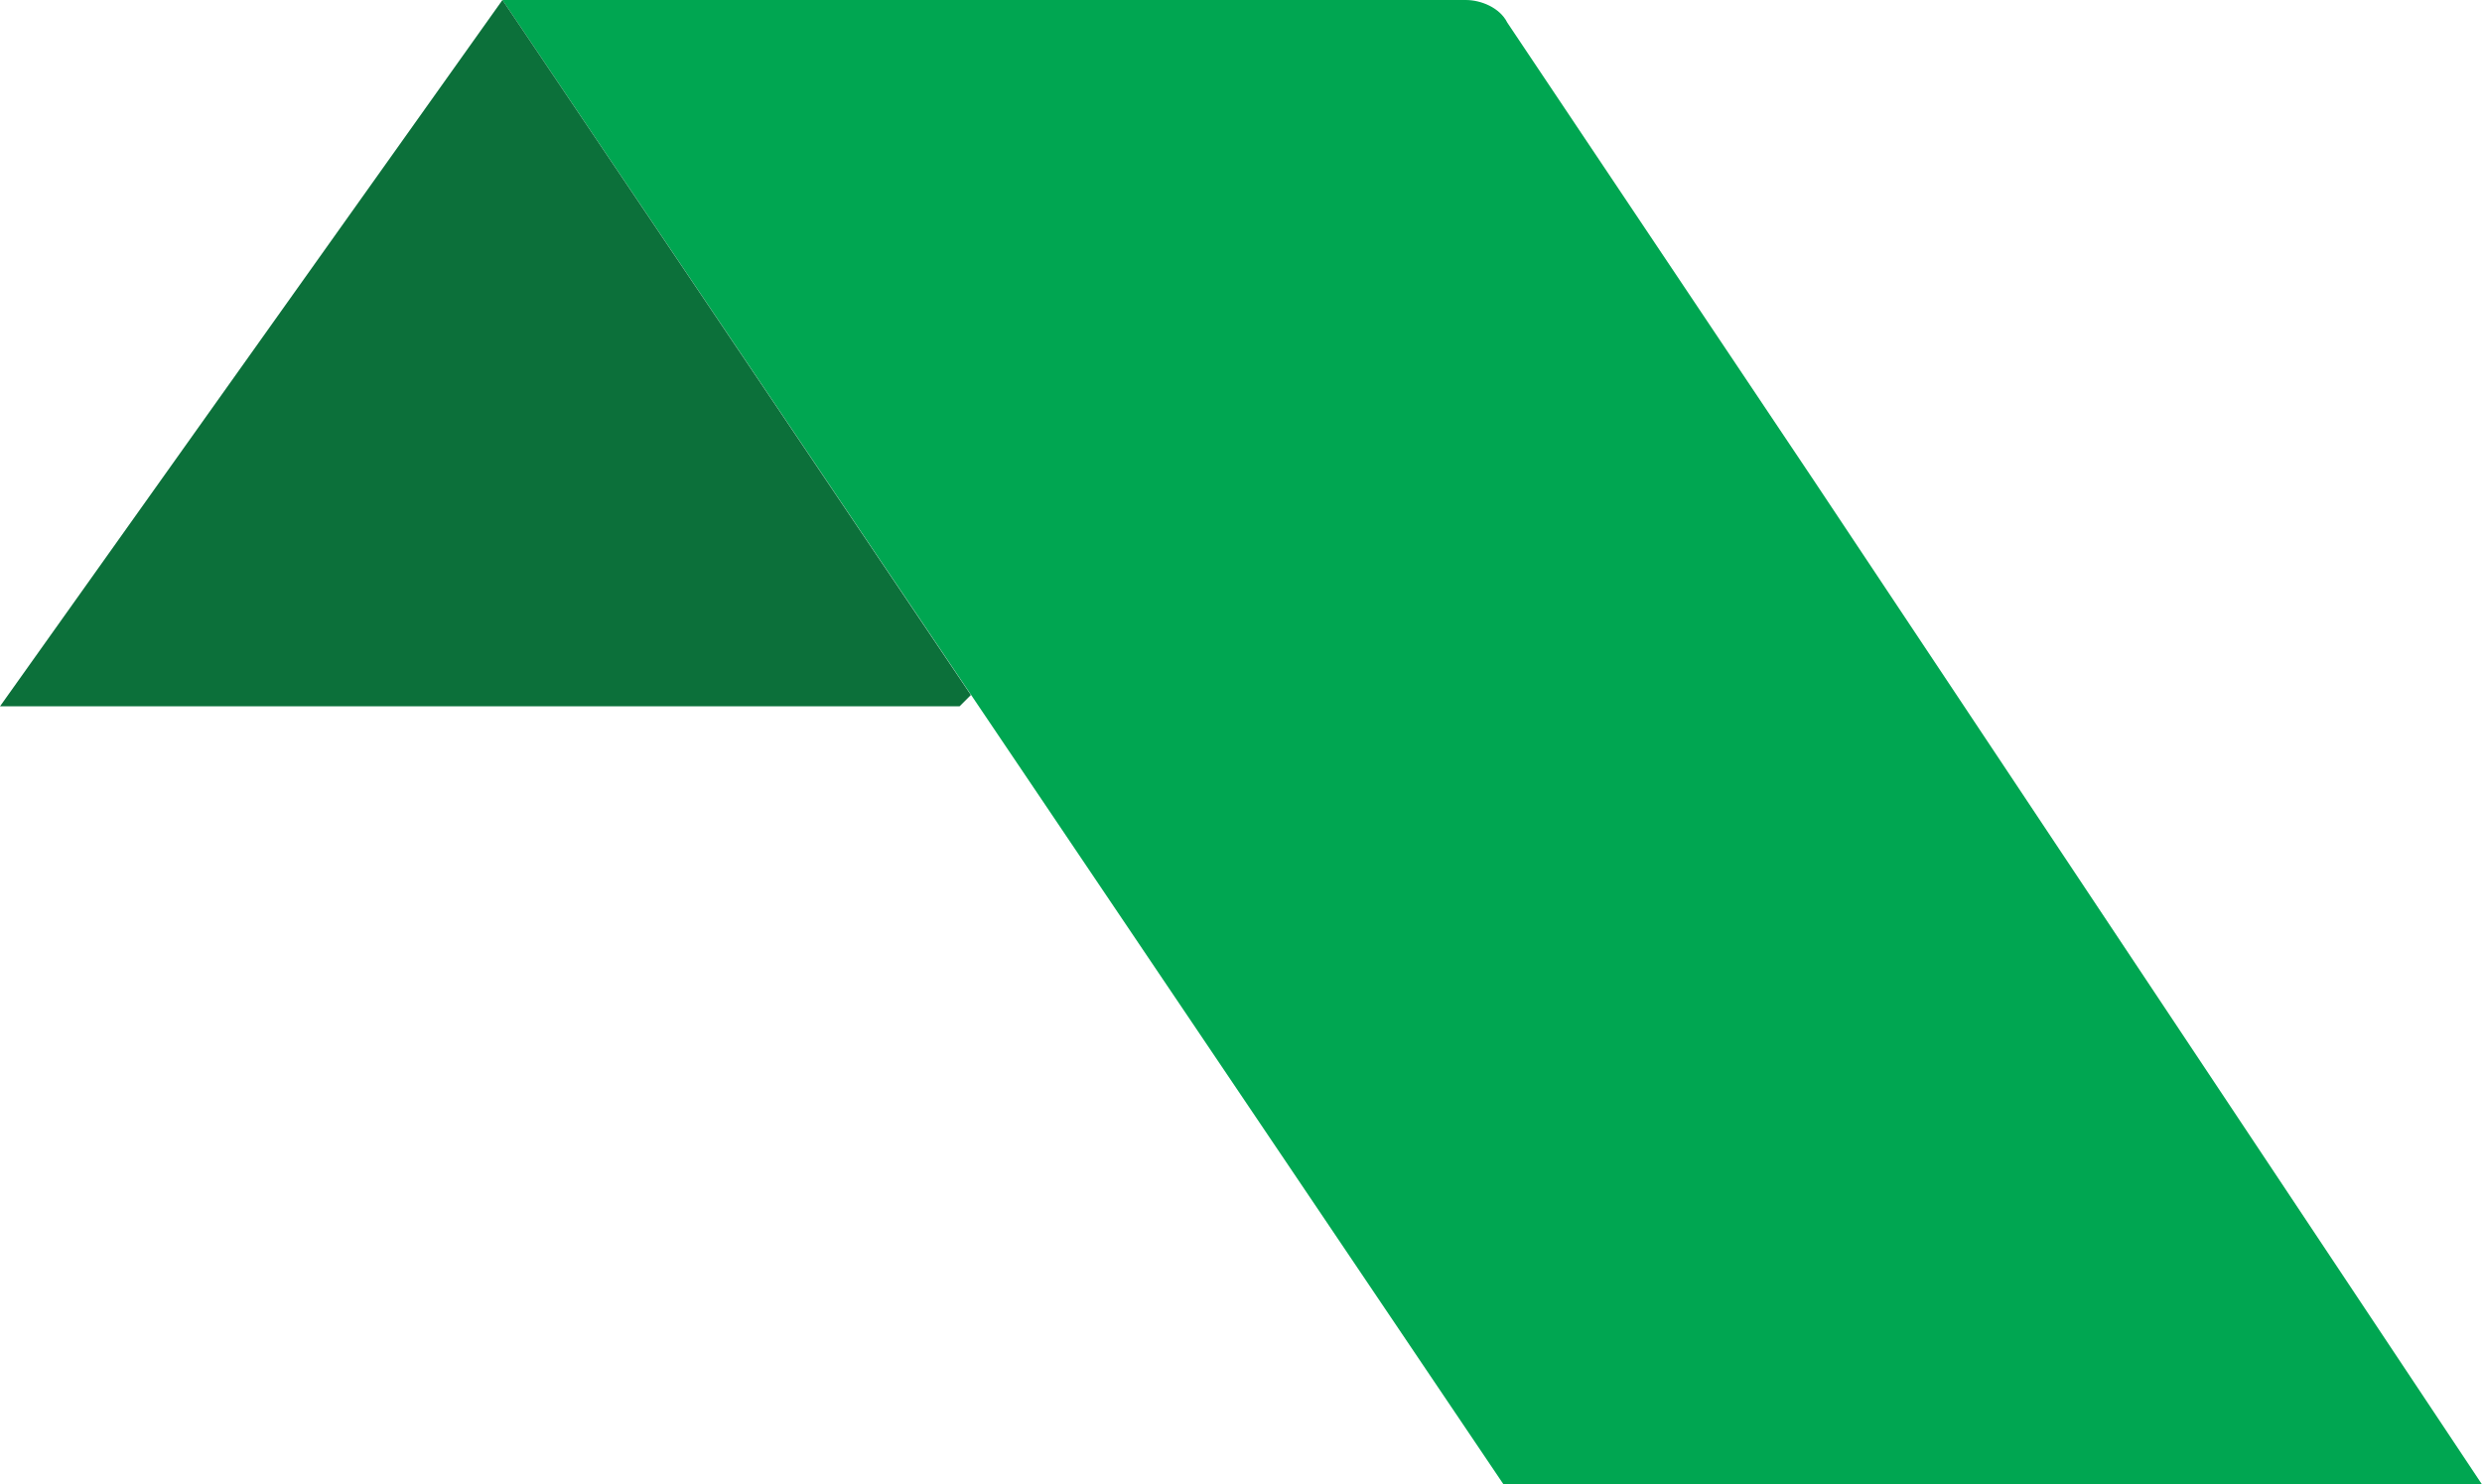
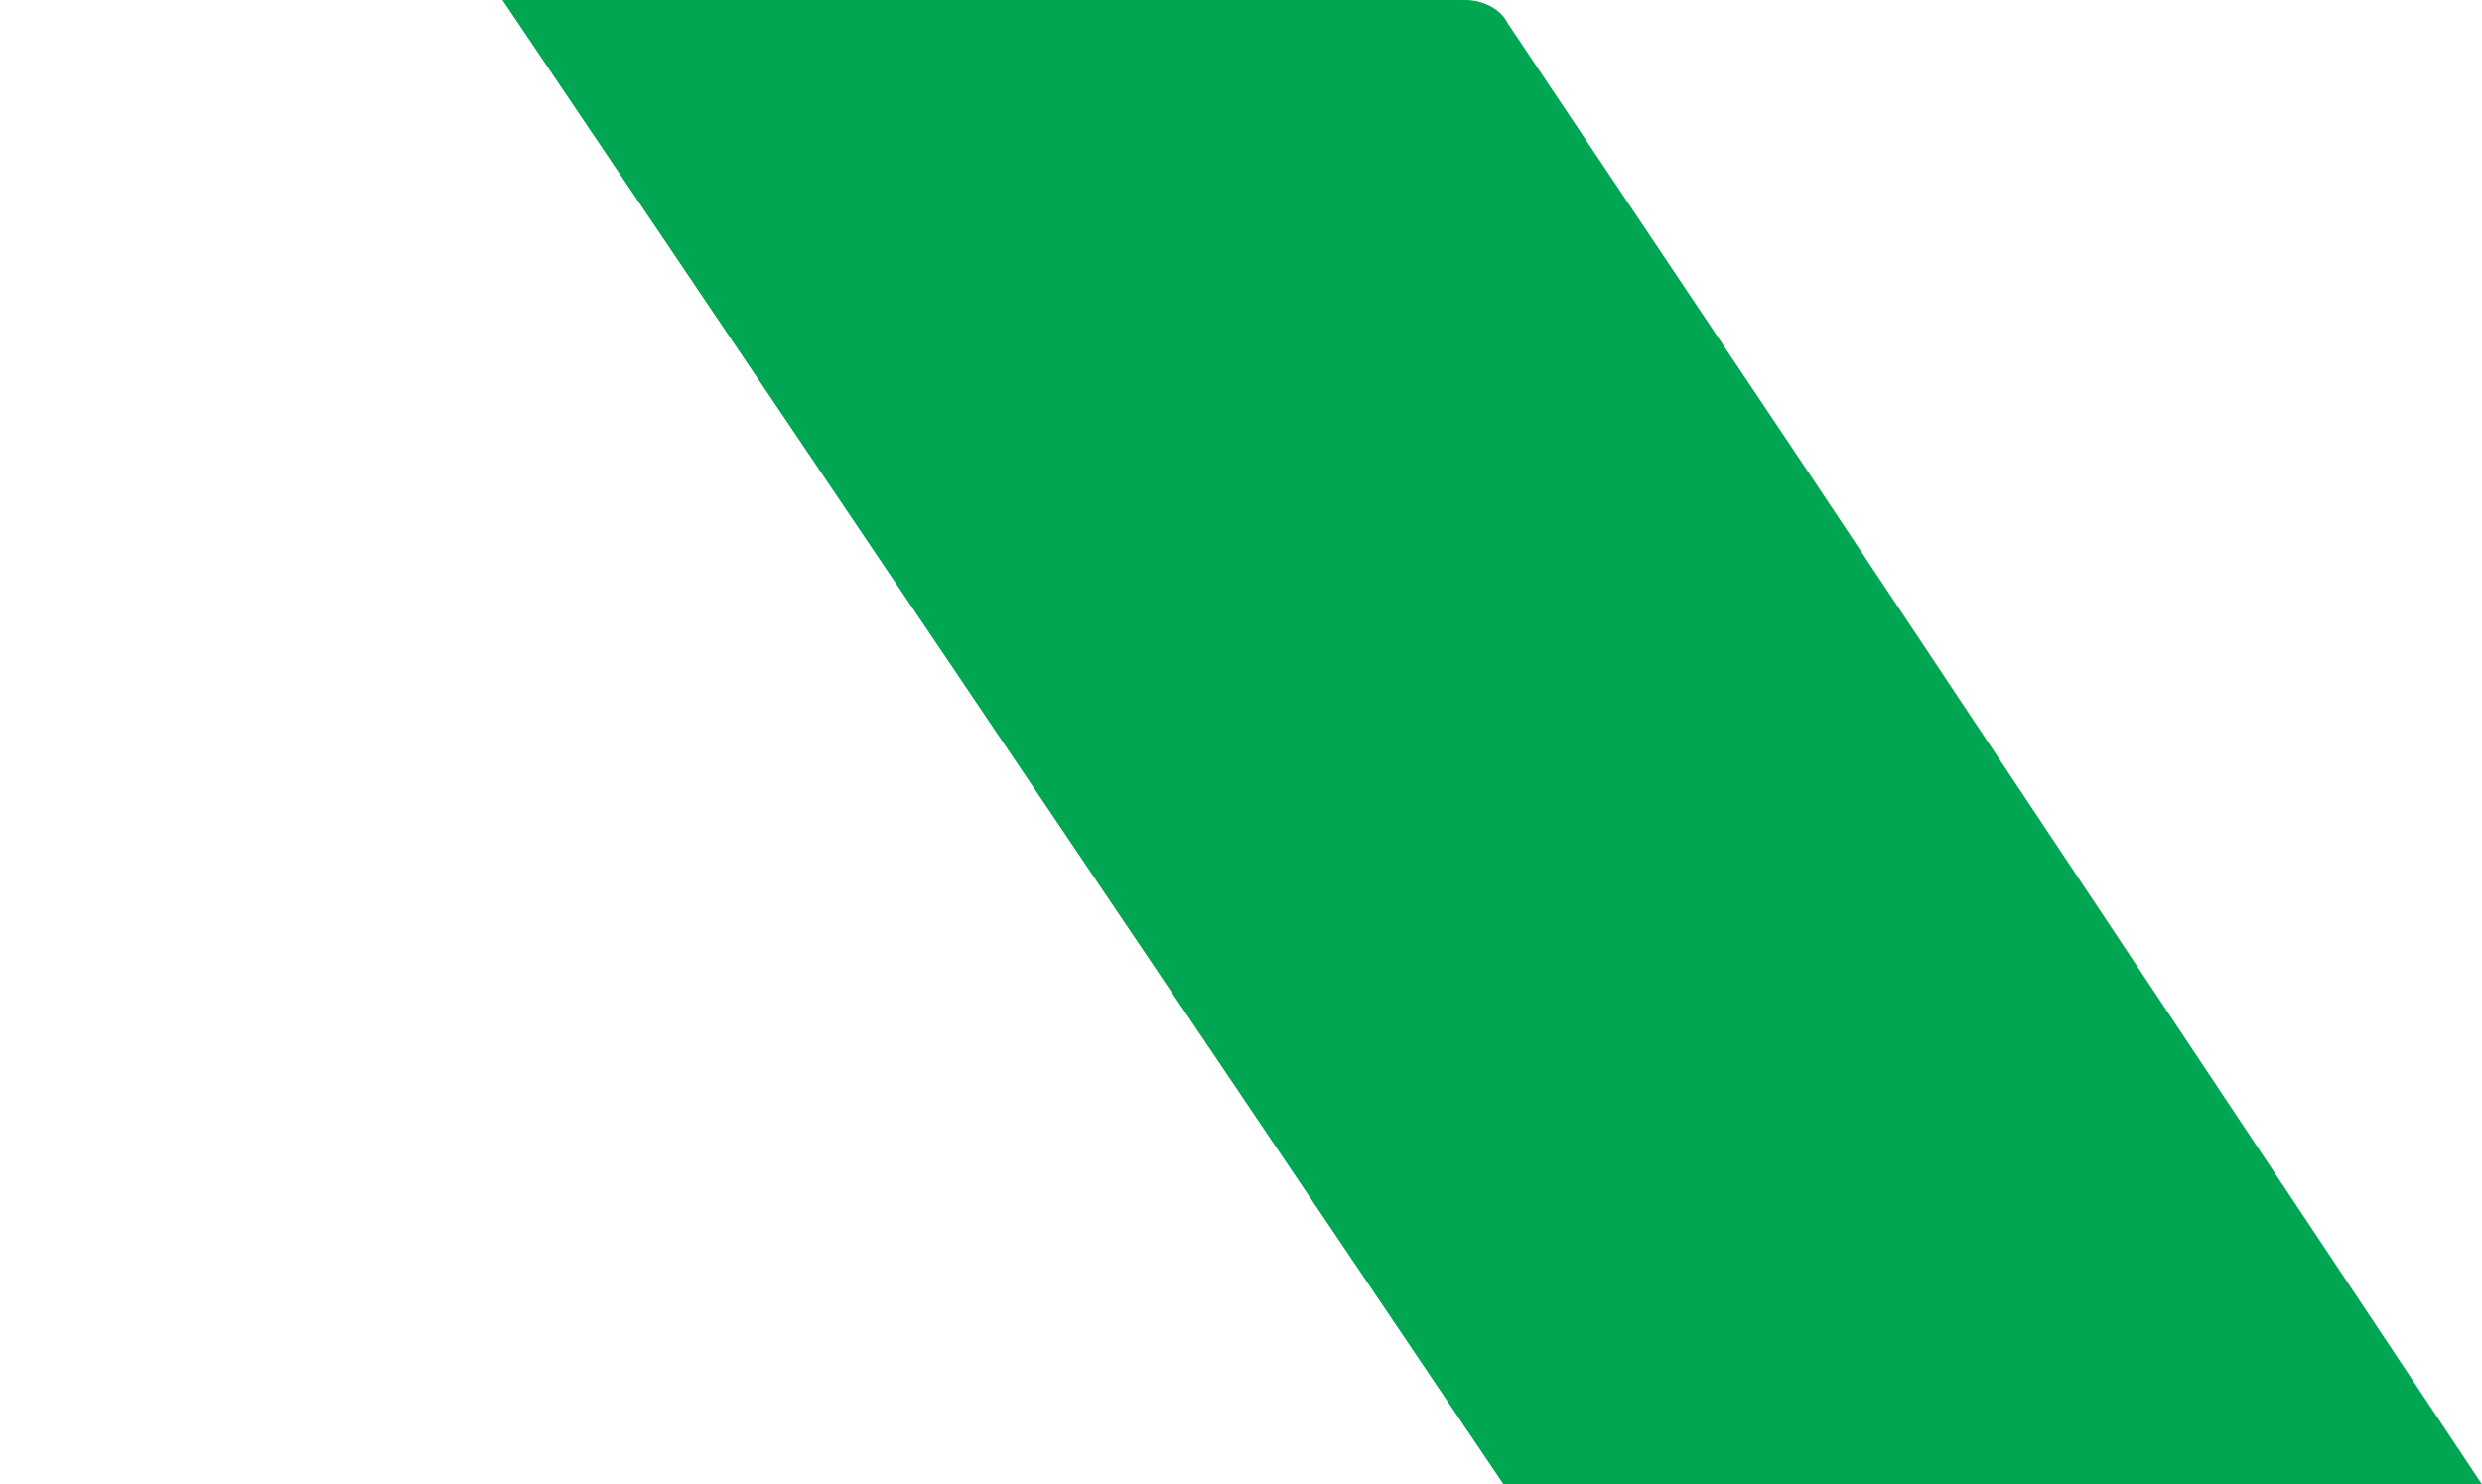
<svg xmlns="http://www.w3.org/2000/svg" version="1.1" id="Layer_1" x="0px" y="0px" viewBox="0 0 65.7 39.3" style="enable-background:new 0 0 65.7 39.3;" xml:space="preserve">
  <style type="text/css">
	.st0{fill:#00A651;}
	.st1{fill:#0C703A;}
</style>
  <path class="st0" d="M48,12.7C48,12.7,48,12.7,48,12.7L39.9,0.6C39.7,0.2,39.2,0,38.8,0H13.3l26.5,39.3h25.9L48,12.7z" />
-   <path class="st1" d="M13.3,0L0,18.7c3.5,0,7.5,0,12.1,0h13.3l0.3-0.3L13.3,0z" />
</svg>